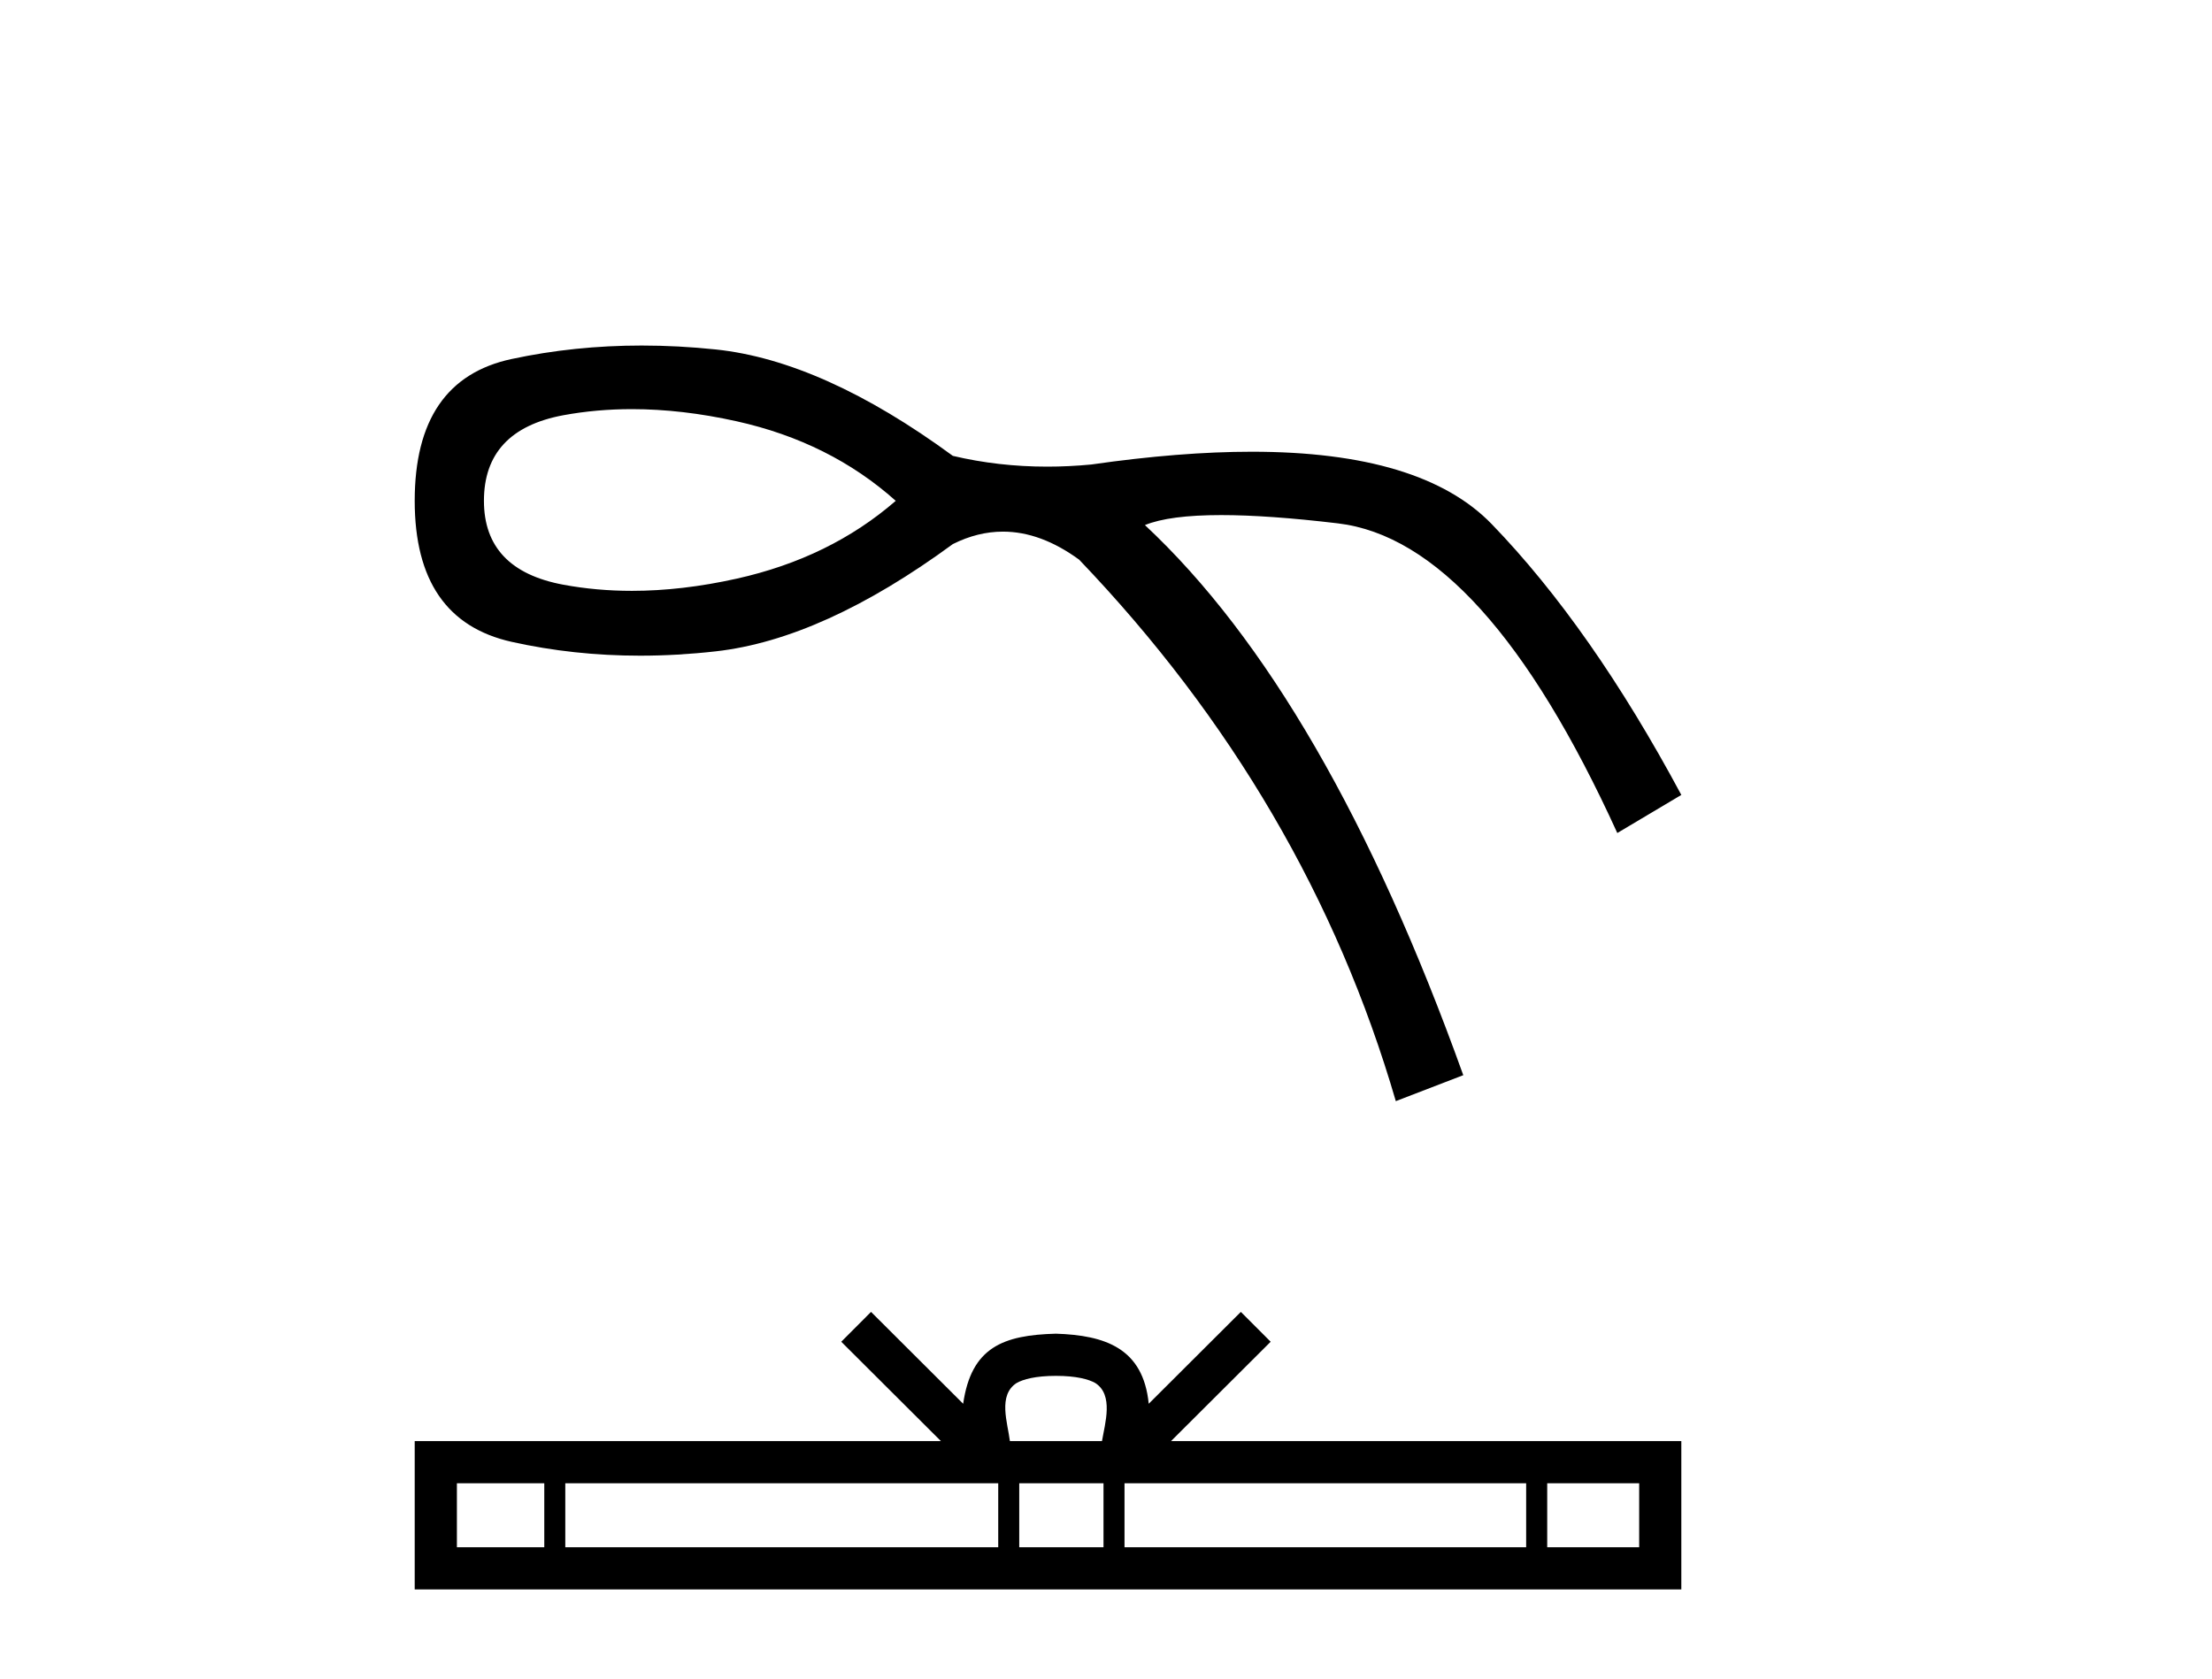
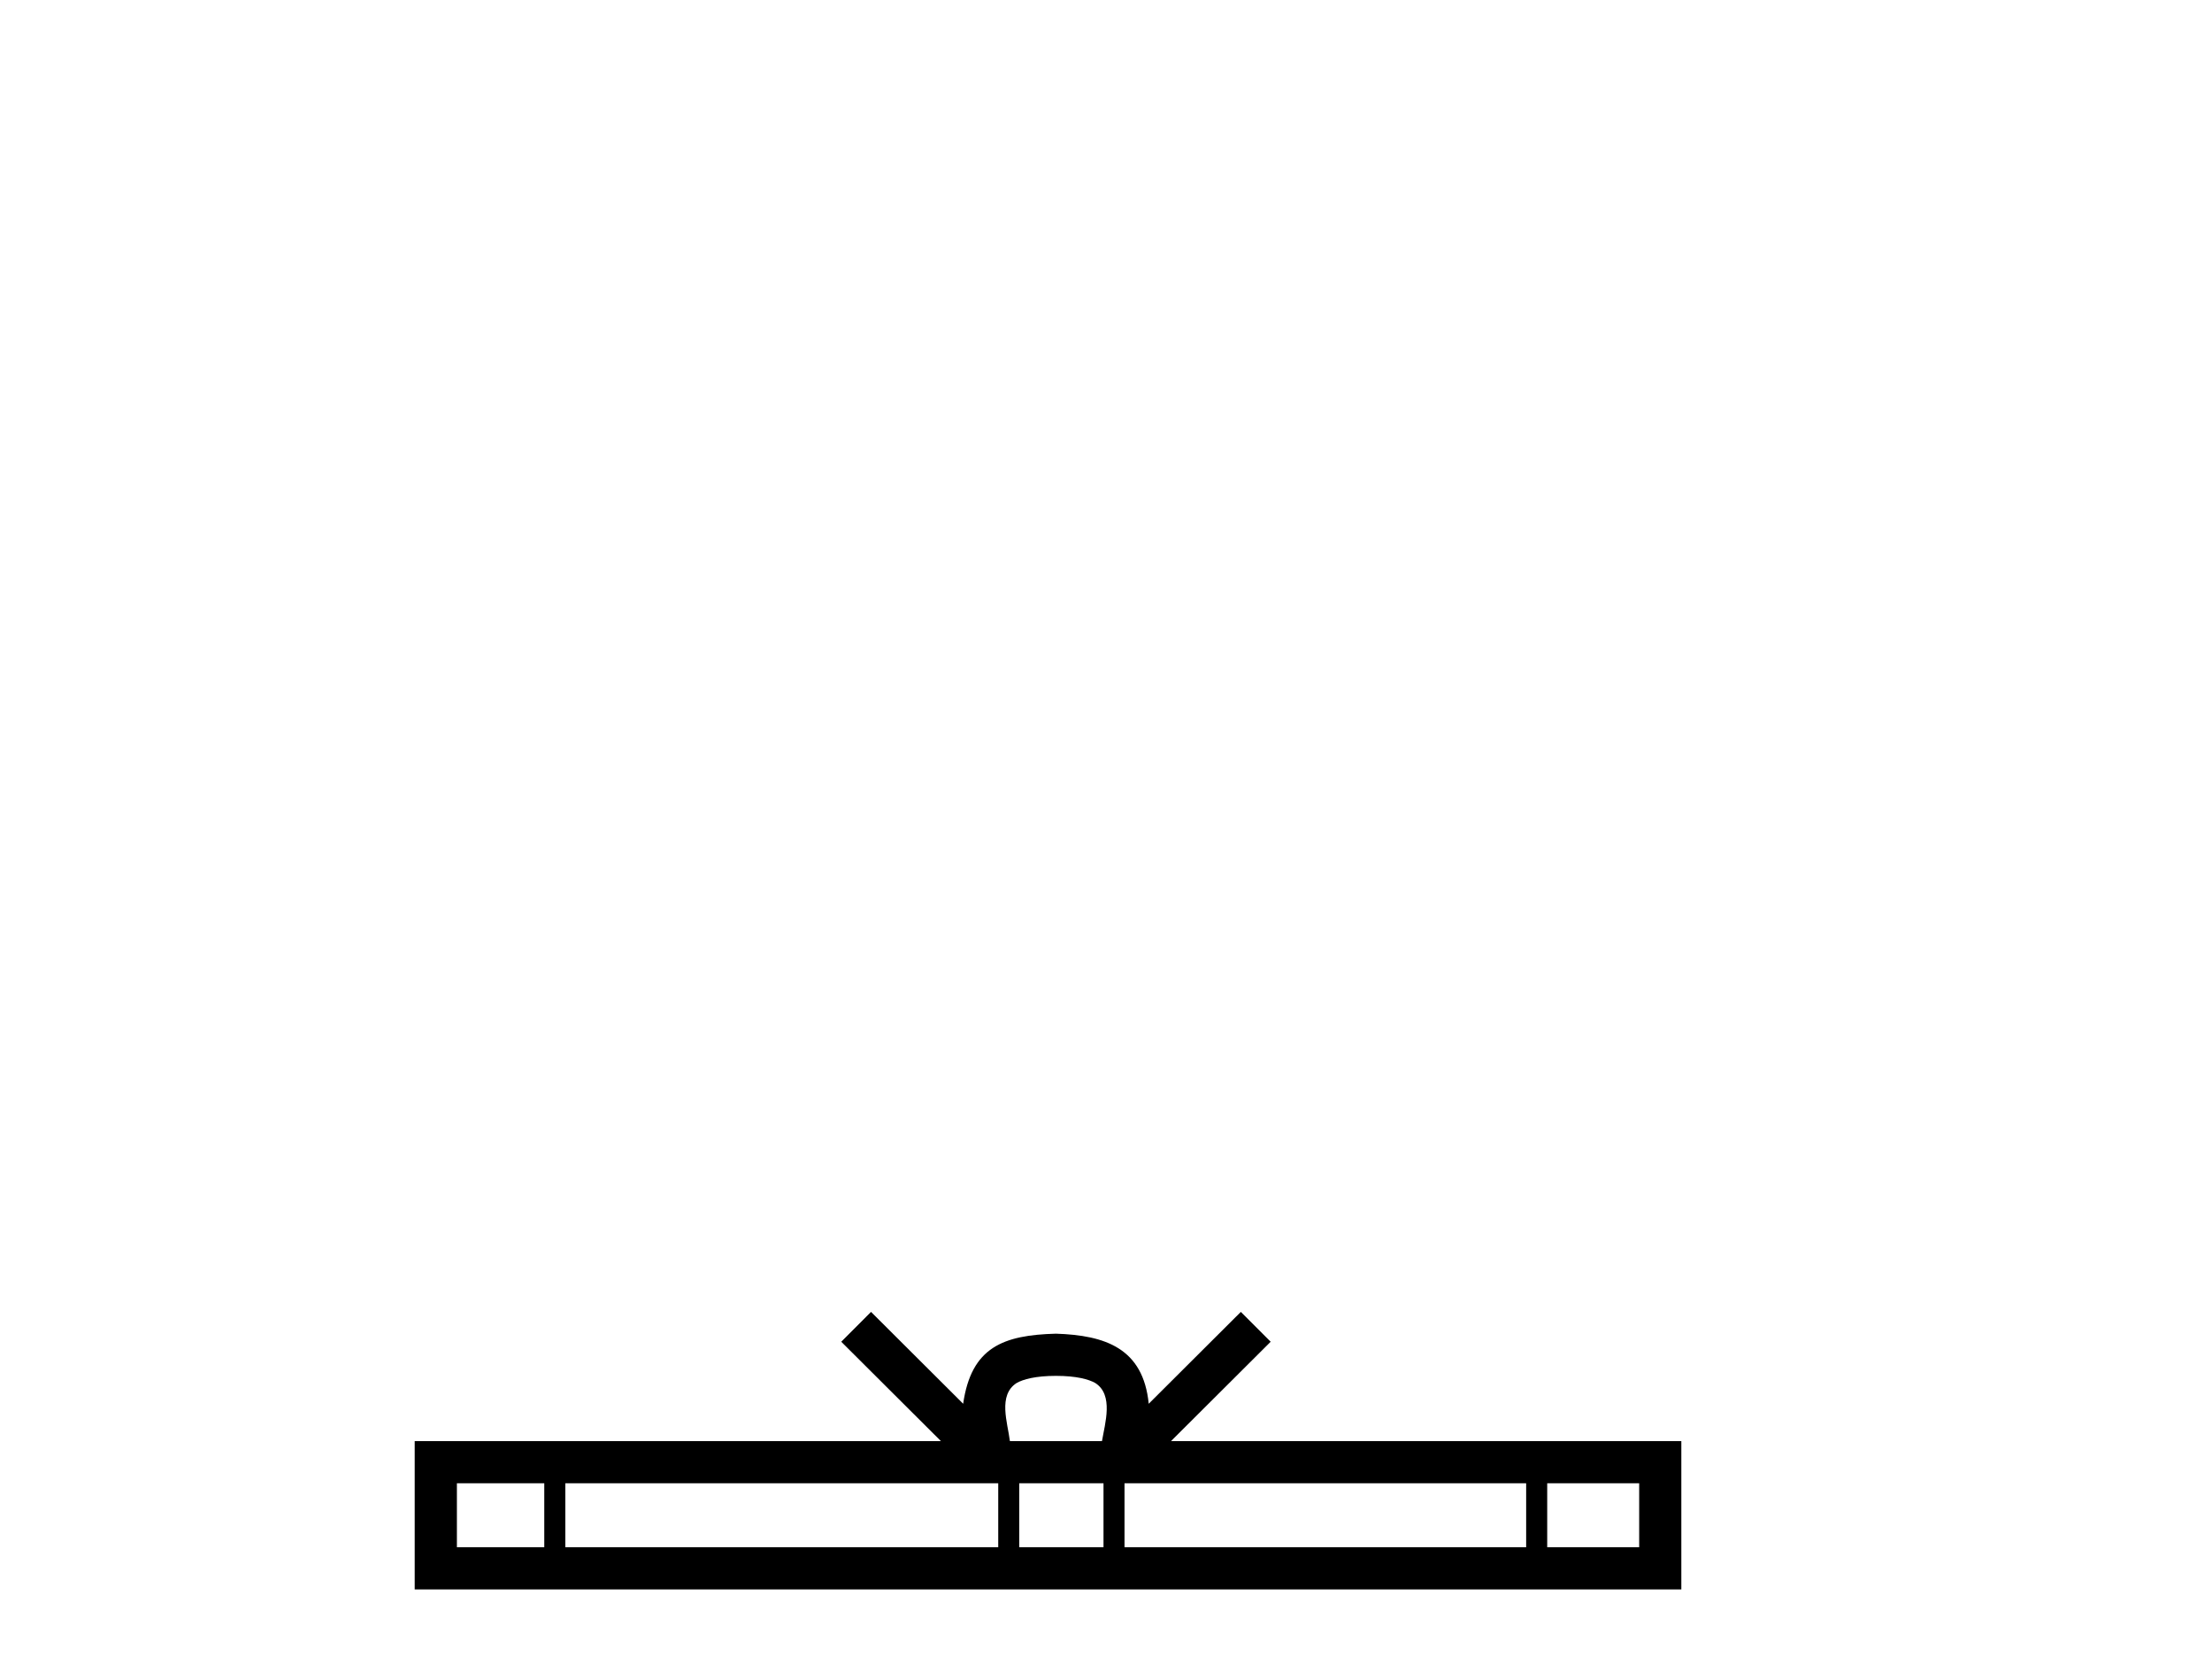
<svg xmlns="http://www.w3.org/2000/svg" width="54.0" height="41.0">
-   <path d="M 15.426 9.99 Q 16.646 9.99 17.981 10.286 Q 20.262 10.793 21.867 12.229 Q 20.262 13.623 17.981 14.13 Q 16.646 14.427 15.426 14.427 Q 14.563 14.427 13.757 14.278 Q 11.814 13.919 11.814 12.229 Q 11.814 10.497 13.757 10.138 Q 14.563 9.99 15.426 9.99 ZM 15.665 8.437 Q 14.024 8.437 12.49 8.766 Q 10.124 9.272 10.124 12.229 Q 10.124 15.144 12.49 15.672 Q 14.006 16.01 15.627 16.01 Q 16.534 16.01 17.474 15.904 Q 20.093 15.609 23.261 13.285 Q 23.869 12.981 24.484 12.981 Q 25.407 12.981 26.345 13.666 Q 31.921 19.495 34.075 26.887 L 35.722 26.253 Q 32.385 16.96 27.95 12.821 Q 28.547 12.577 29.811 12.577 Q 30.96 12.577 32.66 12.779 Q 36.229 13.201 39.482 20.34 L 41.045 19.41 Q 38.848 15.313 36.419 12.8 Q 34.709 11.03 30.559 11.03 Q 28.815 11.03 26.64 11.342 Q 26.095 11.394 25.565 11.394 Q 24.372 11.394 23.261 11.131 Q 20.093 8.808 17.474 8.533 Q 16.554 8.437 15.665 8.437 Z" style="fill:#000000;stroke:none" />
  <path d="M 25.778 33.595 C 26.279 33.595 26.581 33.68 26.737 33.769 C 27.192 34.059 26.975 34.754 26.902 35.188 L 24.654 35.188 C 24.6 34.744 24.354 34.067 24.819 33.769 C 24.975 33.68 25.277 33.595 25.778 33.595 ZM 13.287 36.218 L 13.287 37.78 L 11.154 37.78 L 11.154 36.218 ZM 24.369 36.218 L 24.369 37.78 L 13.8 37.78 L 13.8 36.218 ZM 26.939 36.218 L 26.939 37.78 L 24.882 37.78 L 24.882 36.218 ZM 37.257 36.218 L 37.257 37.78 L 27.452 37.78 L 27.452 36.218 ZM 40.016 36.218 L 40.016 37.78 L 37.771 37.78 L 37.771 36.218 ZM 21.264 32.033 L 20.537 32.762 L 22.97 35.188 L 10.124 35.188 L 10.124 38.809 L 41.045 38.809 L 41.045 35.188 L 28.587 35.188 L 31.02 32.762 L 30.292 32.033 L 28.043 34.276 C 27.908 32.916 26.976 32.604 25.778 32.565 C 24.498 32.6 23.712 32.889 23.513 34.276 L 21.264 32.033 Z" style="fill:#000000;stroke:none" />
</svg>